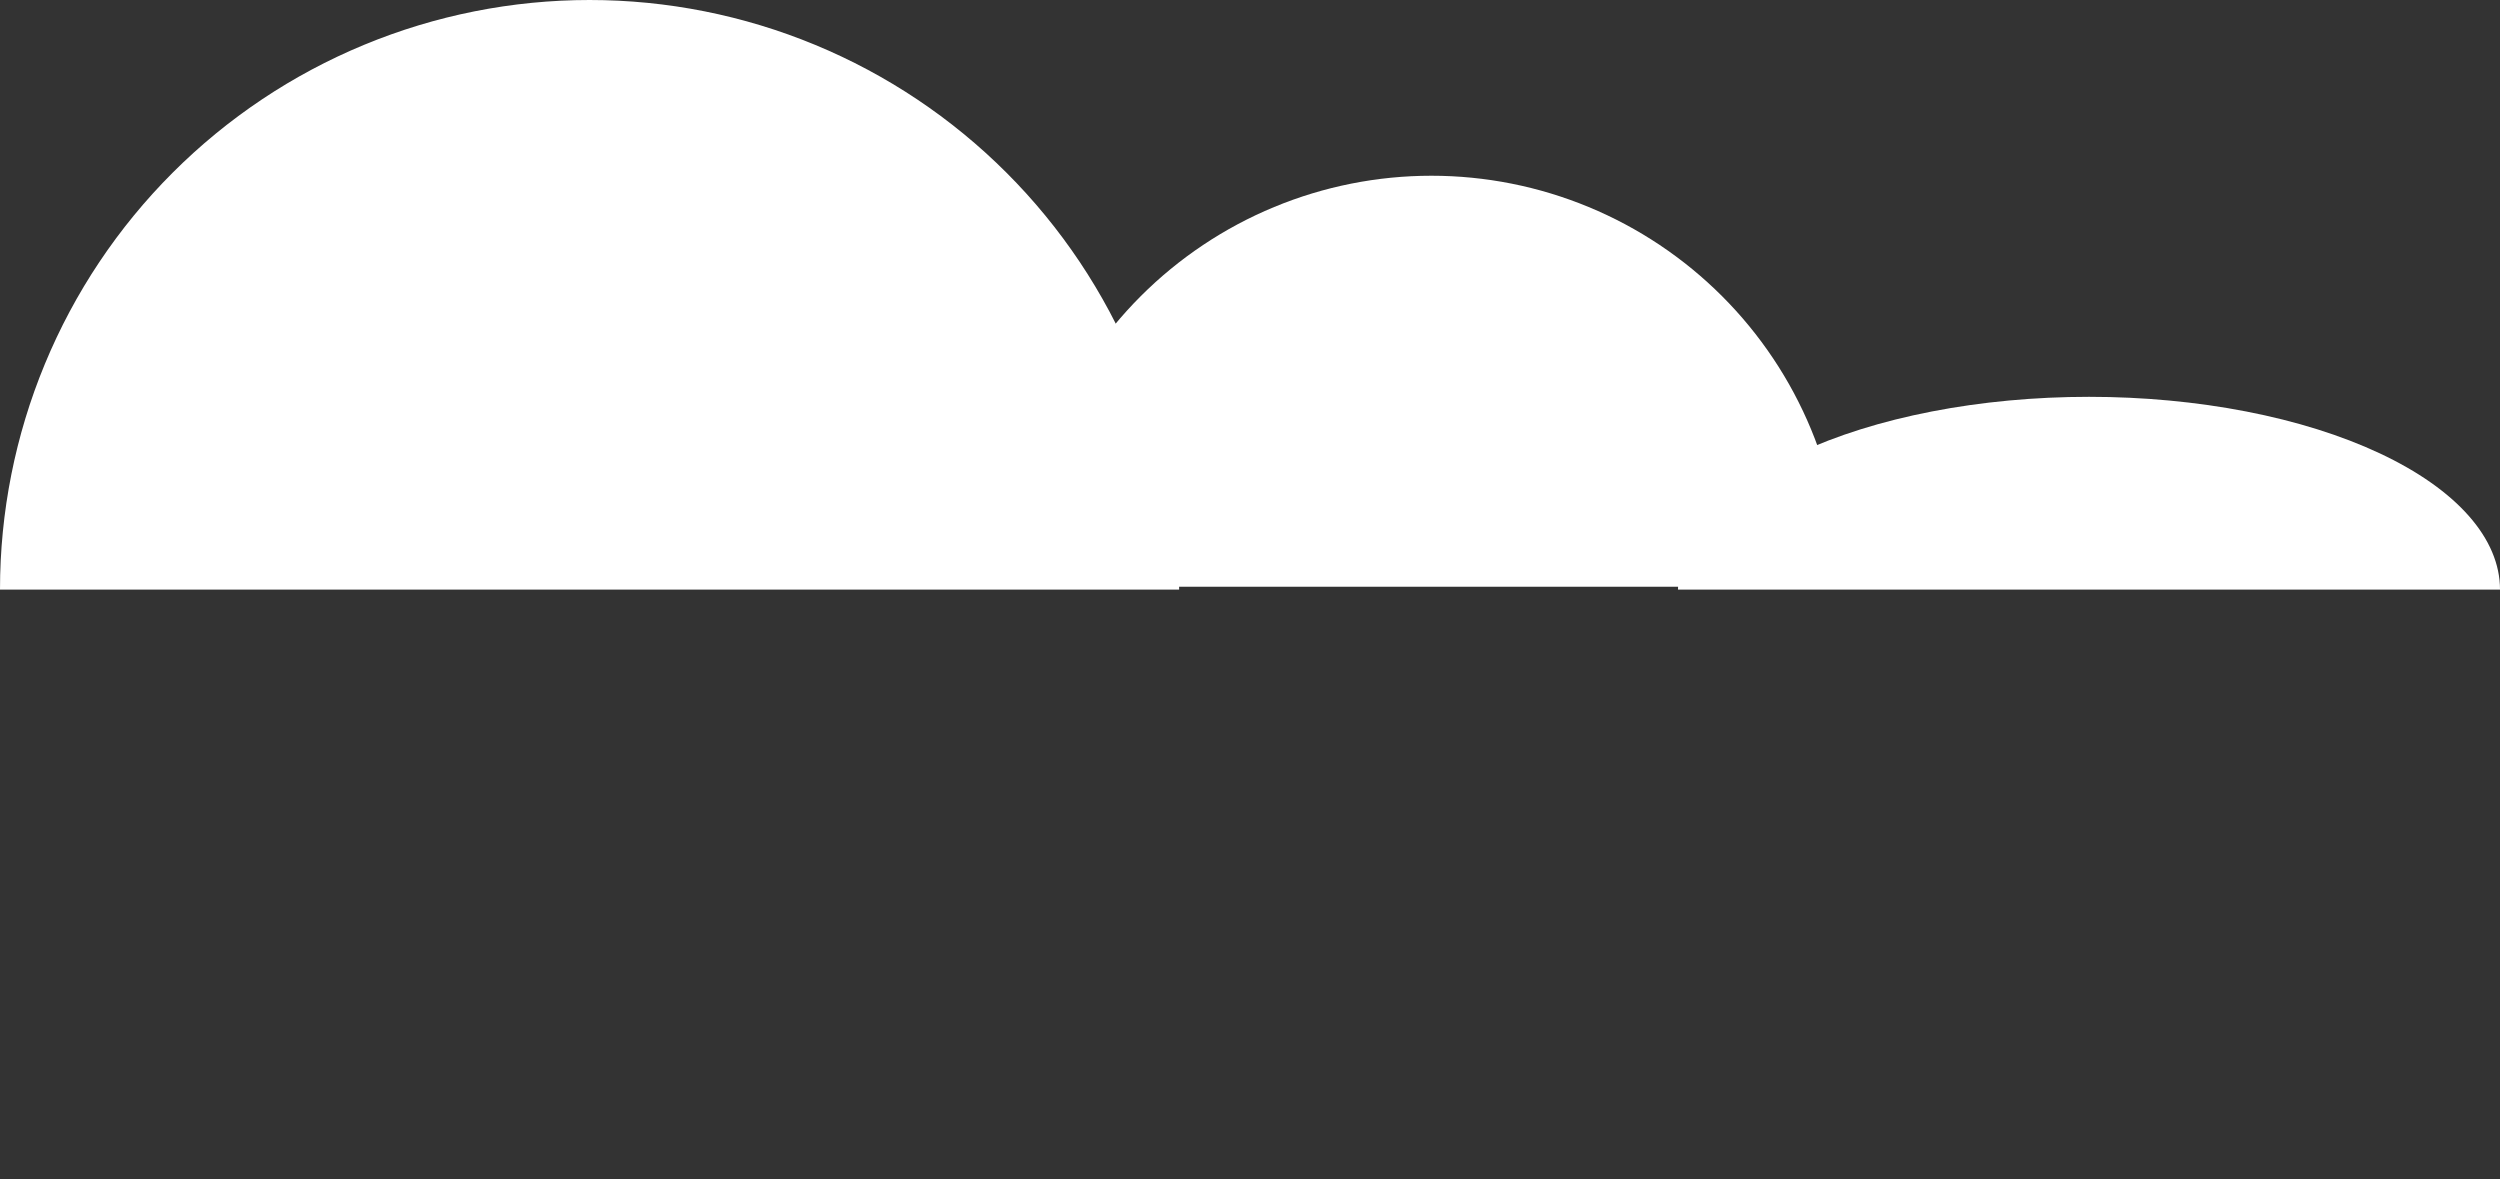
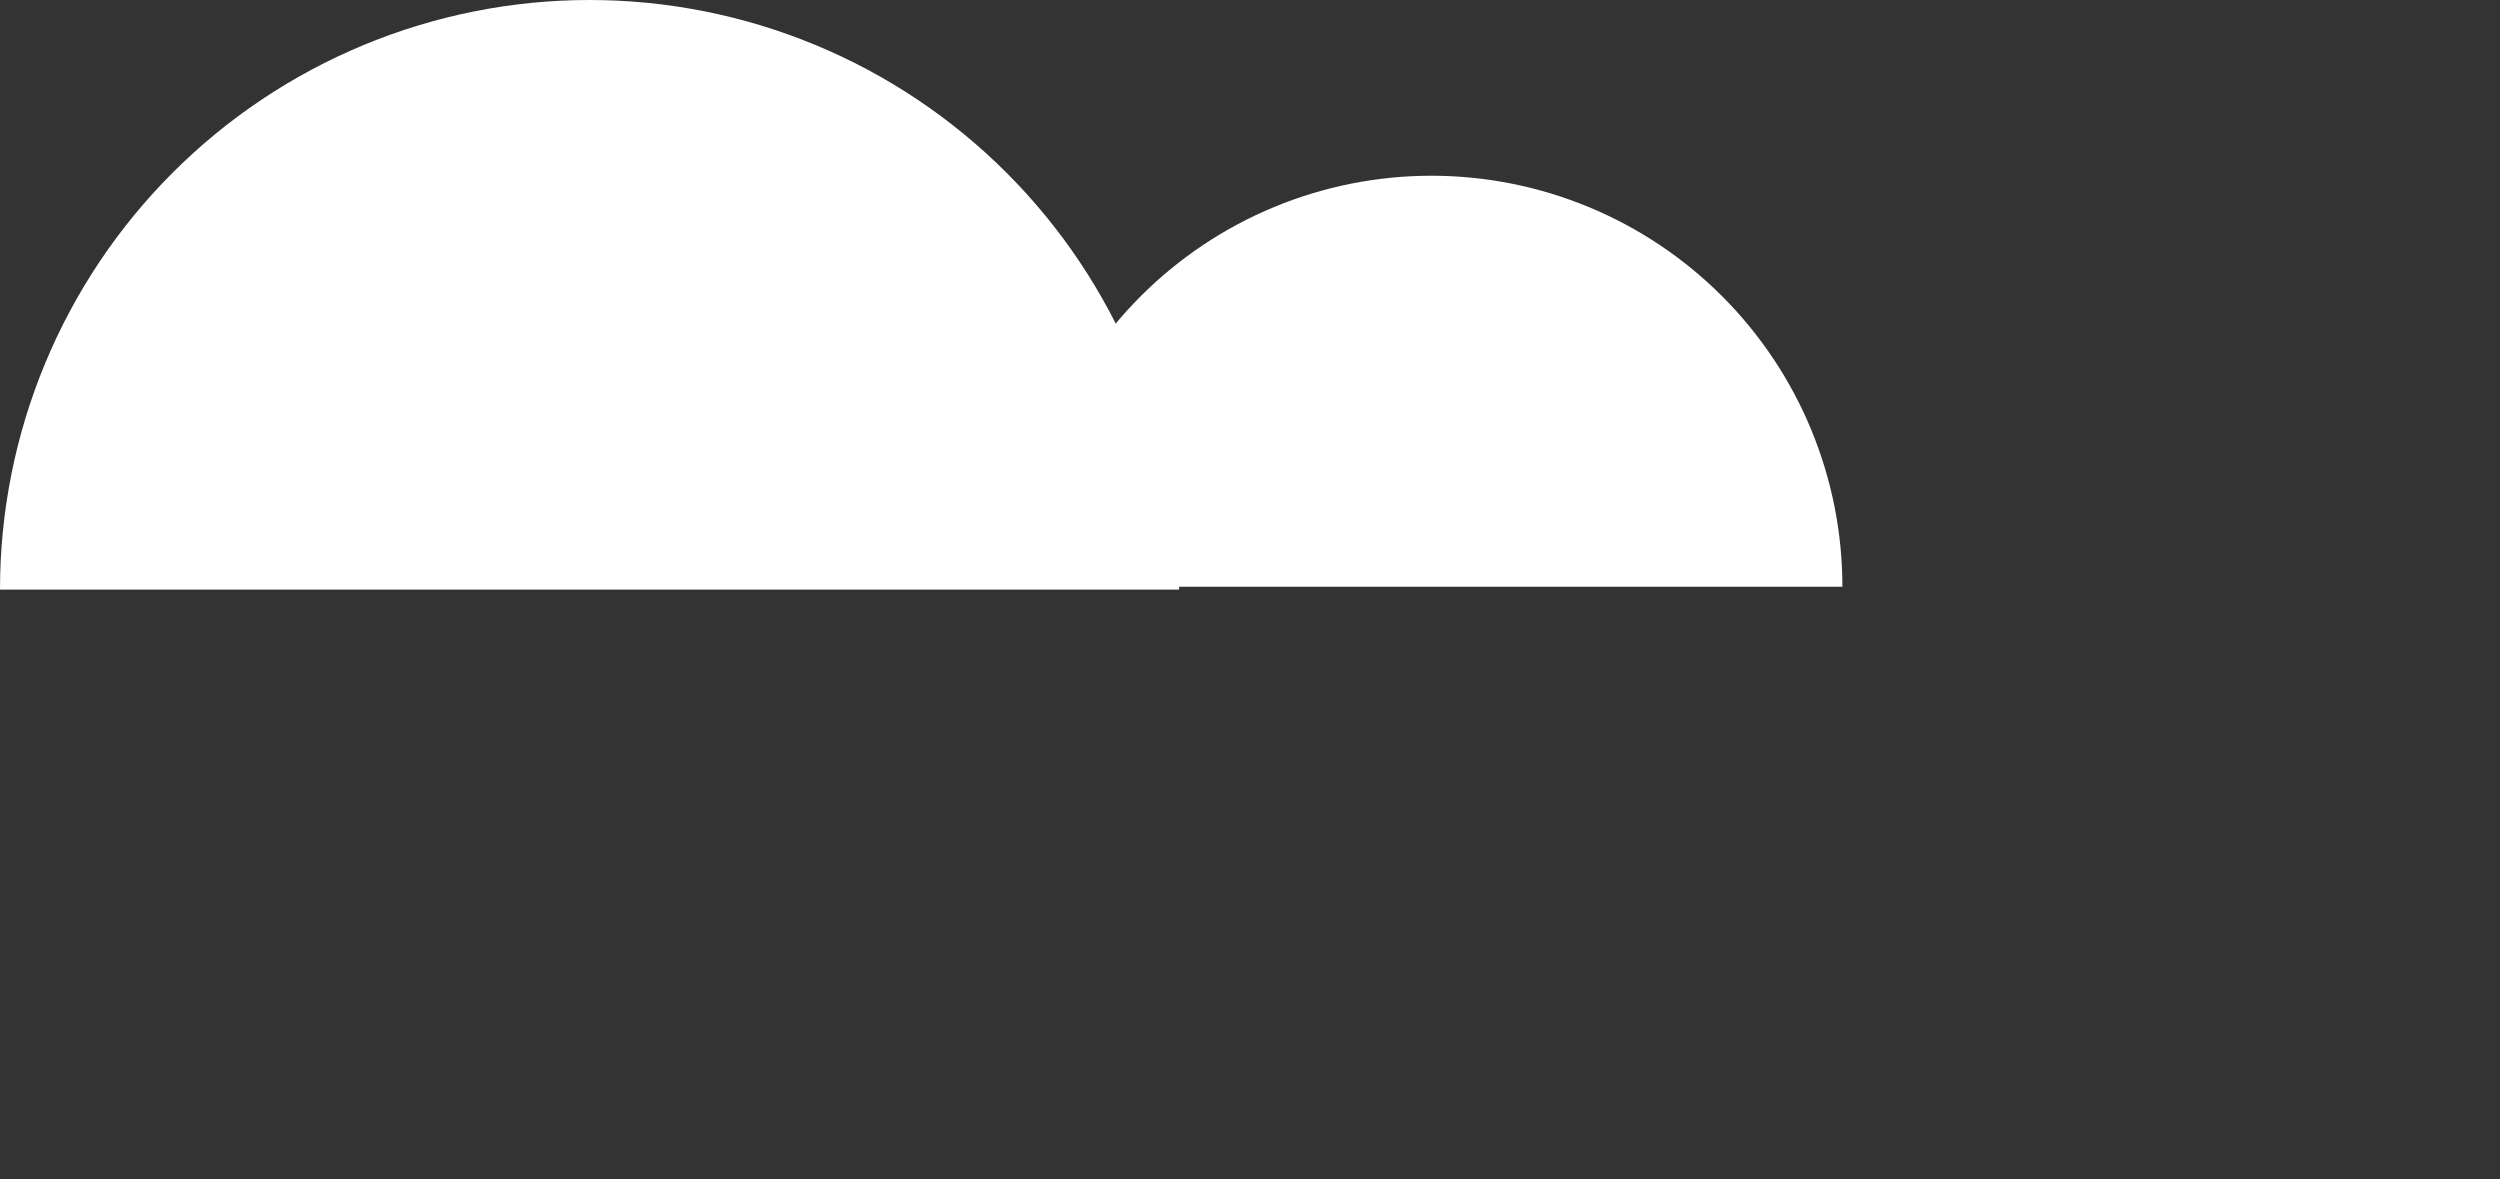
<svg xmlns="http://www.w3.org/2000/svg" width="441" height="208" viewBox="0 0 441 208" fill="none">
  <rect x="0" y="0" width="441" height="208" fill="#333333" stroke="none" />
  <path d="M208 104C208 90.343 205.31 76.819 200.083 64.201C194.857 51.583 187.196 40.118 177.539 30.461C167.882 20.804 156.417 13.143 143.799 7.917C131.181 2.69 117.657 -5.96987e-07 104 0C90.343 5.96987e-07 76.819 2.69 64.201 7.917C51.583 13.143 40.118 20.804 30.461 30.461C20.804 40.118 13.143 51.583 7.917 64.201C2.69 76.819 -1.19397e-06 90.343 0 104L104 104H208Z" fill="white" />
  <path d="M325 103.5C325 93.979 323.125 84.552 319.481 75.755C315.838 66.959 310.497 58.967 303.765 52.235C297.033 45.502 289.041 40.162 280.245 36.519C271.448 32.875 262.021 31 252.5 31C242.979 31 233.552 32.875 224.755 36.519C215.959 40.162 207.967 45.502 201.235 52.235C194.503 58.967 189.162 66.959 185.519 75.755C181.875 84.552 180 93.979 180 103.5L252.5 103.5H325Z" fill="white" />
-   <path d="M441 104C441 99.535 439.125 95.114 435.481 90.989C431.838 86.864 426.497 83.116 419.765 79.958C413.033 76.801 405.041 74.297 396.245 72.588C387.448 70.879 378.021 70 368.5 70C358.979 70 349.552 70.879 340.755 72.588C331.959 74.297 323.967 76.801 317.235 79.958C310.503 83.116 305.162 86.864 301.519 90.989C297.875 95.114 296 99.535 296 104L368.5 104H441Z" fill="white" />
</svg>